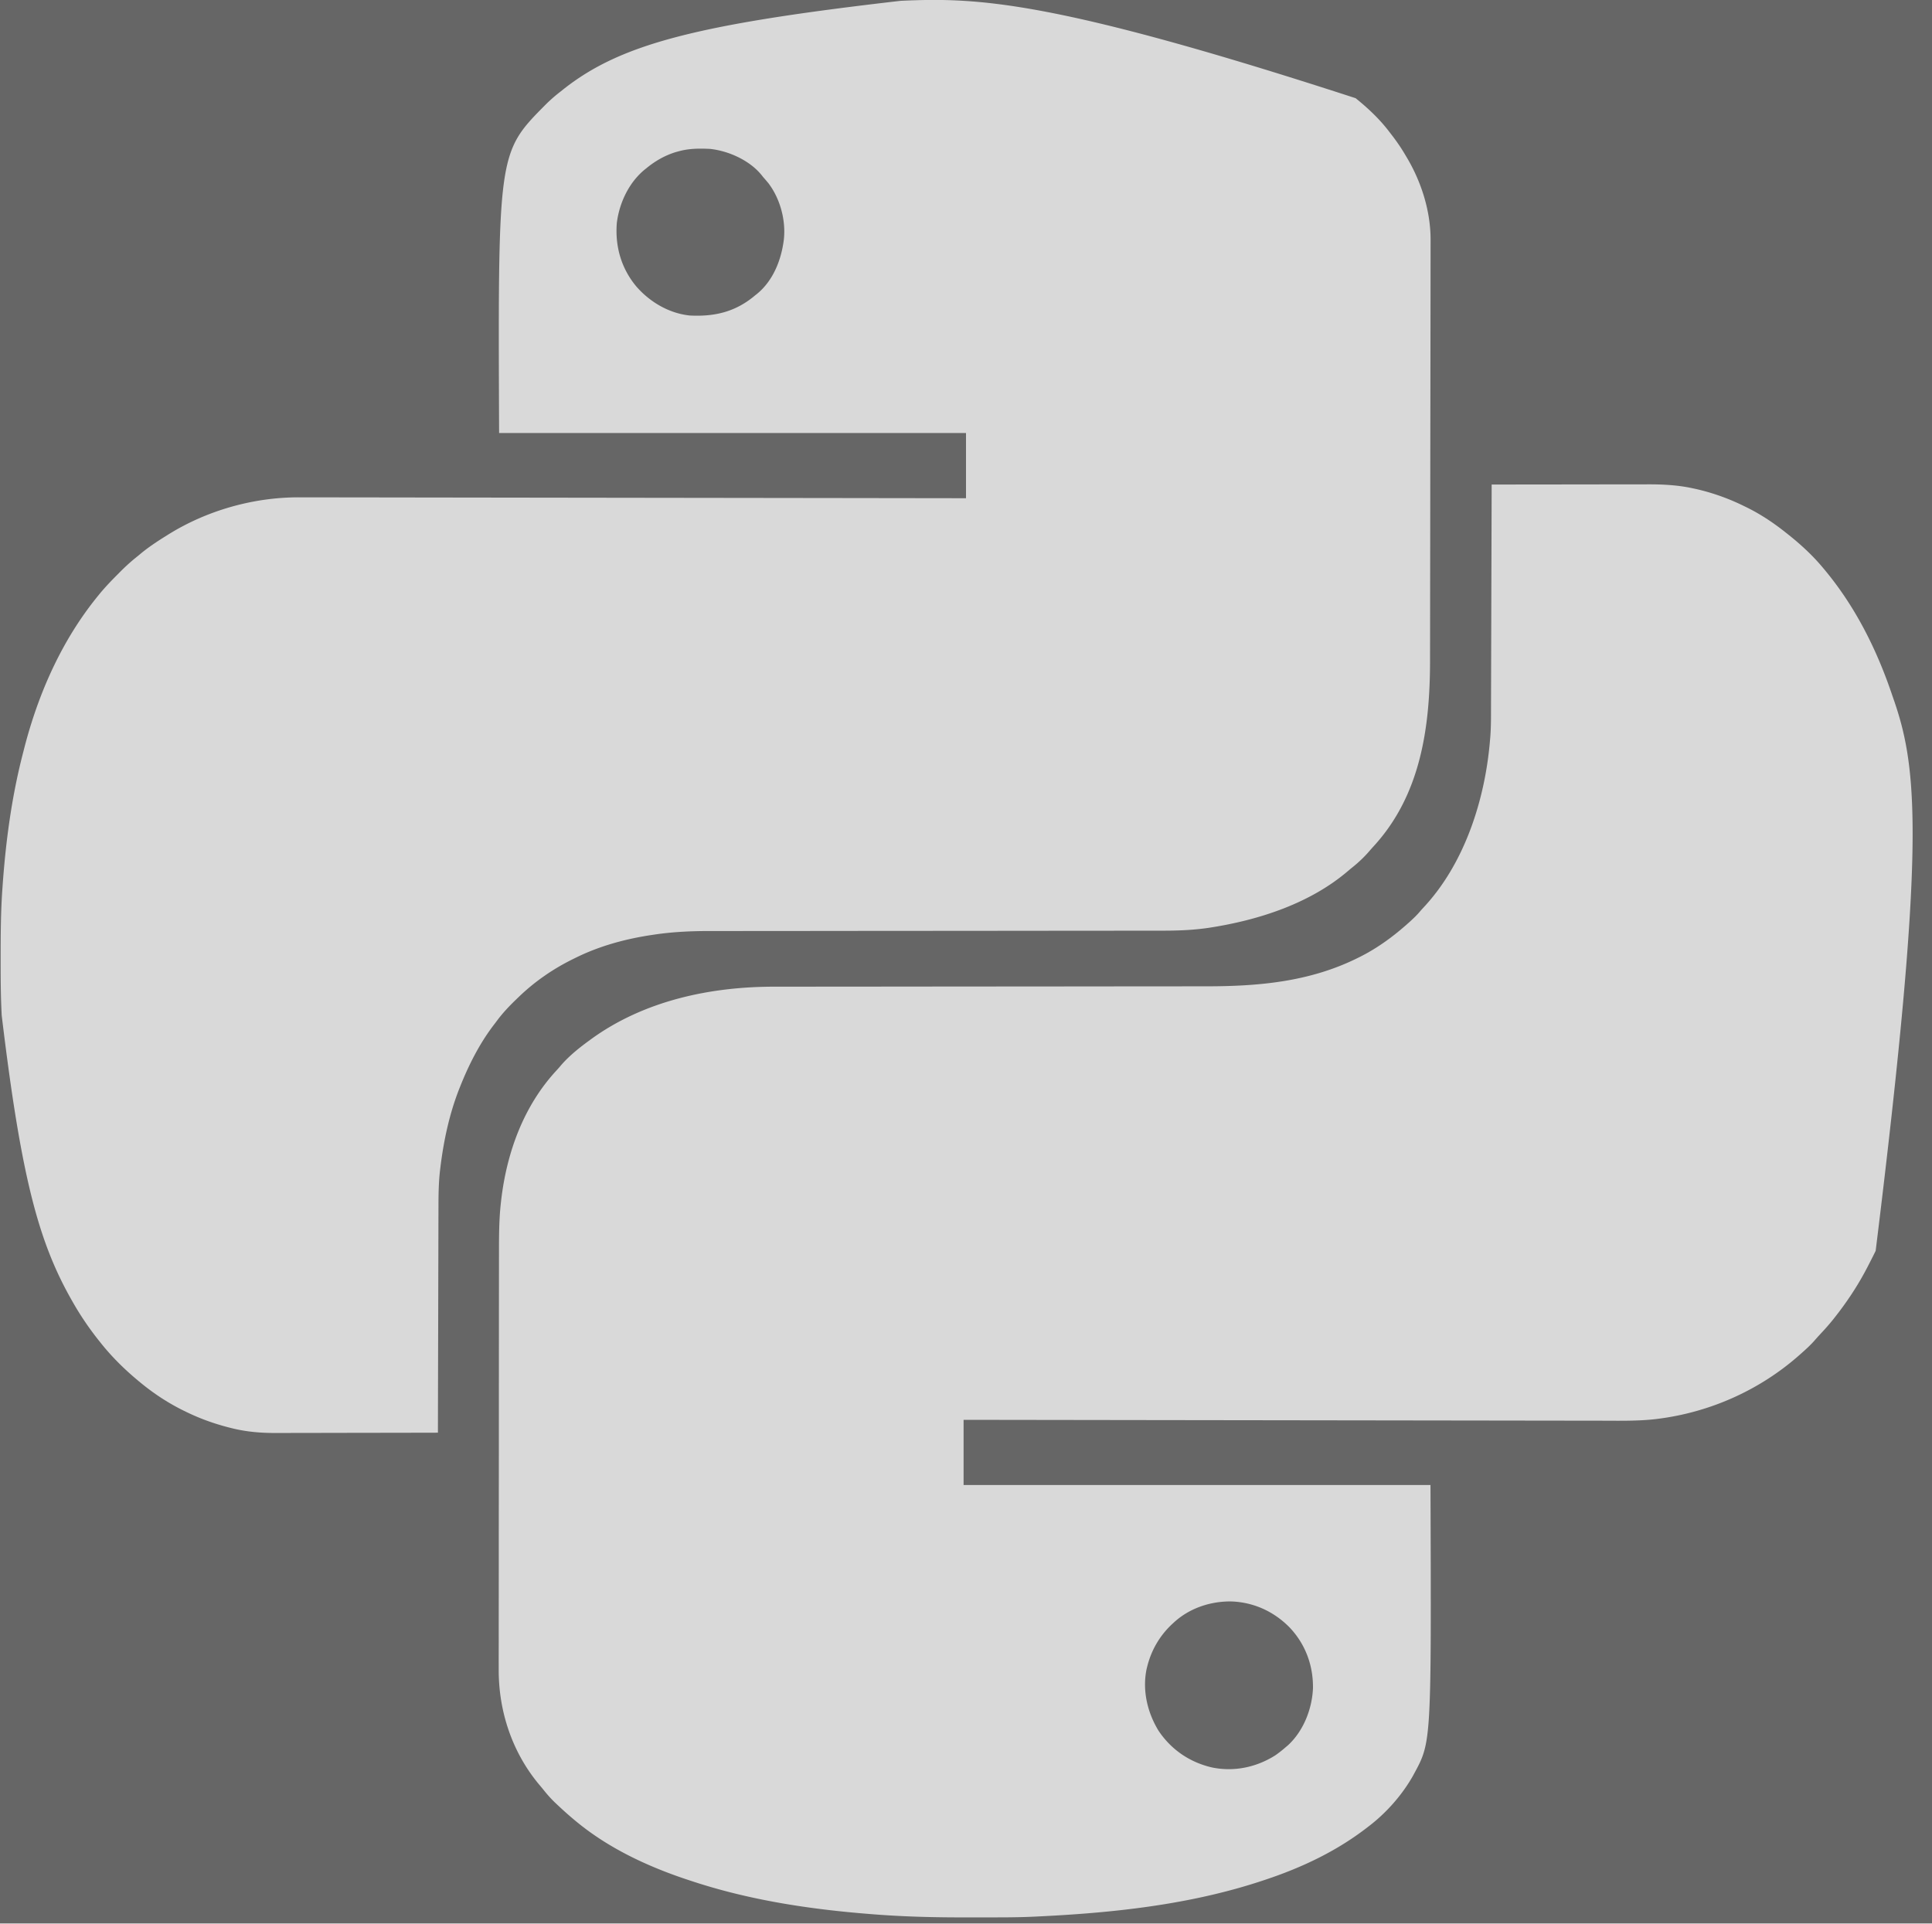
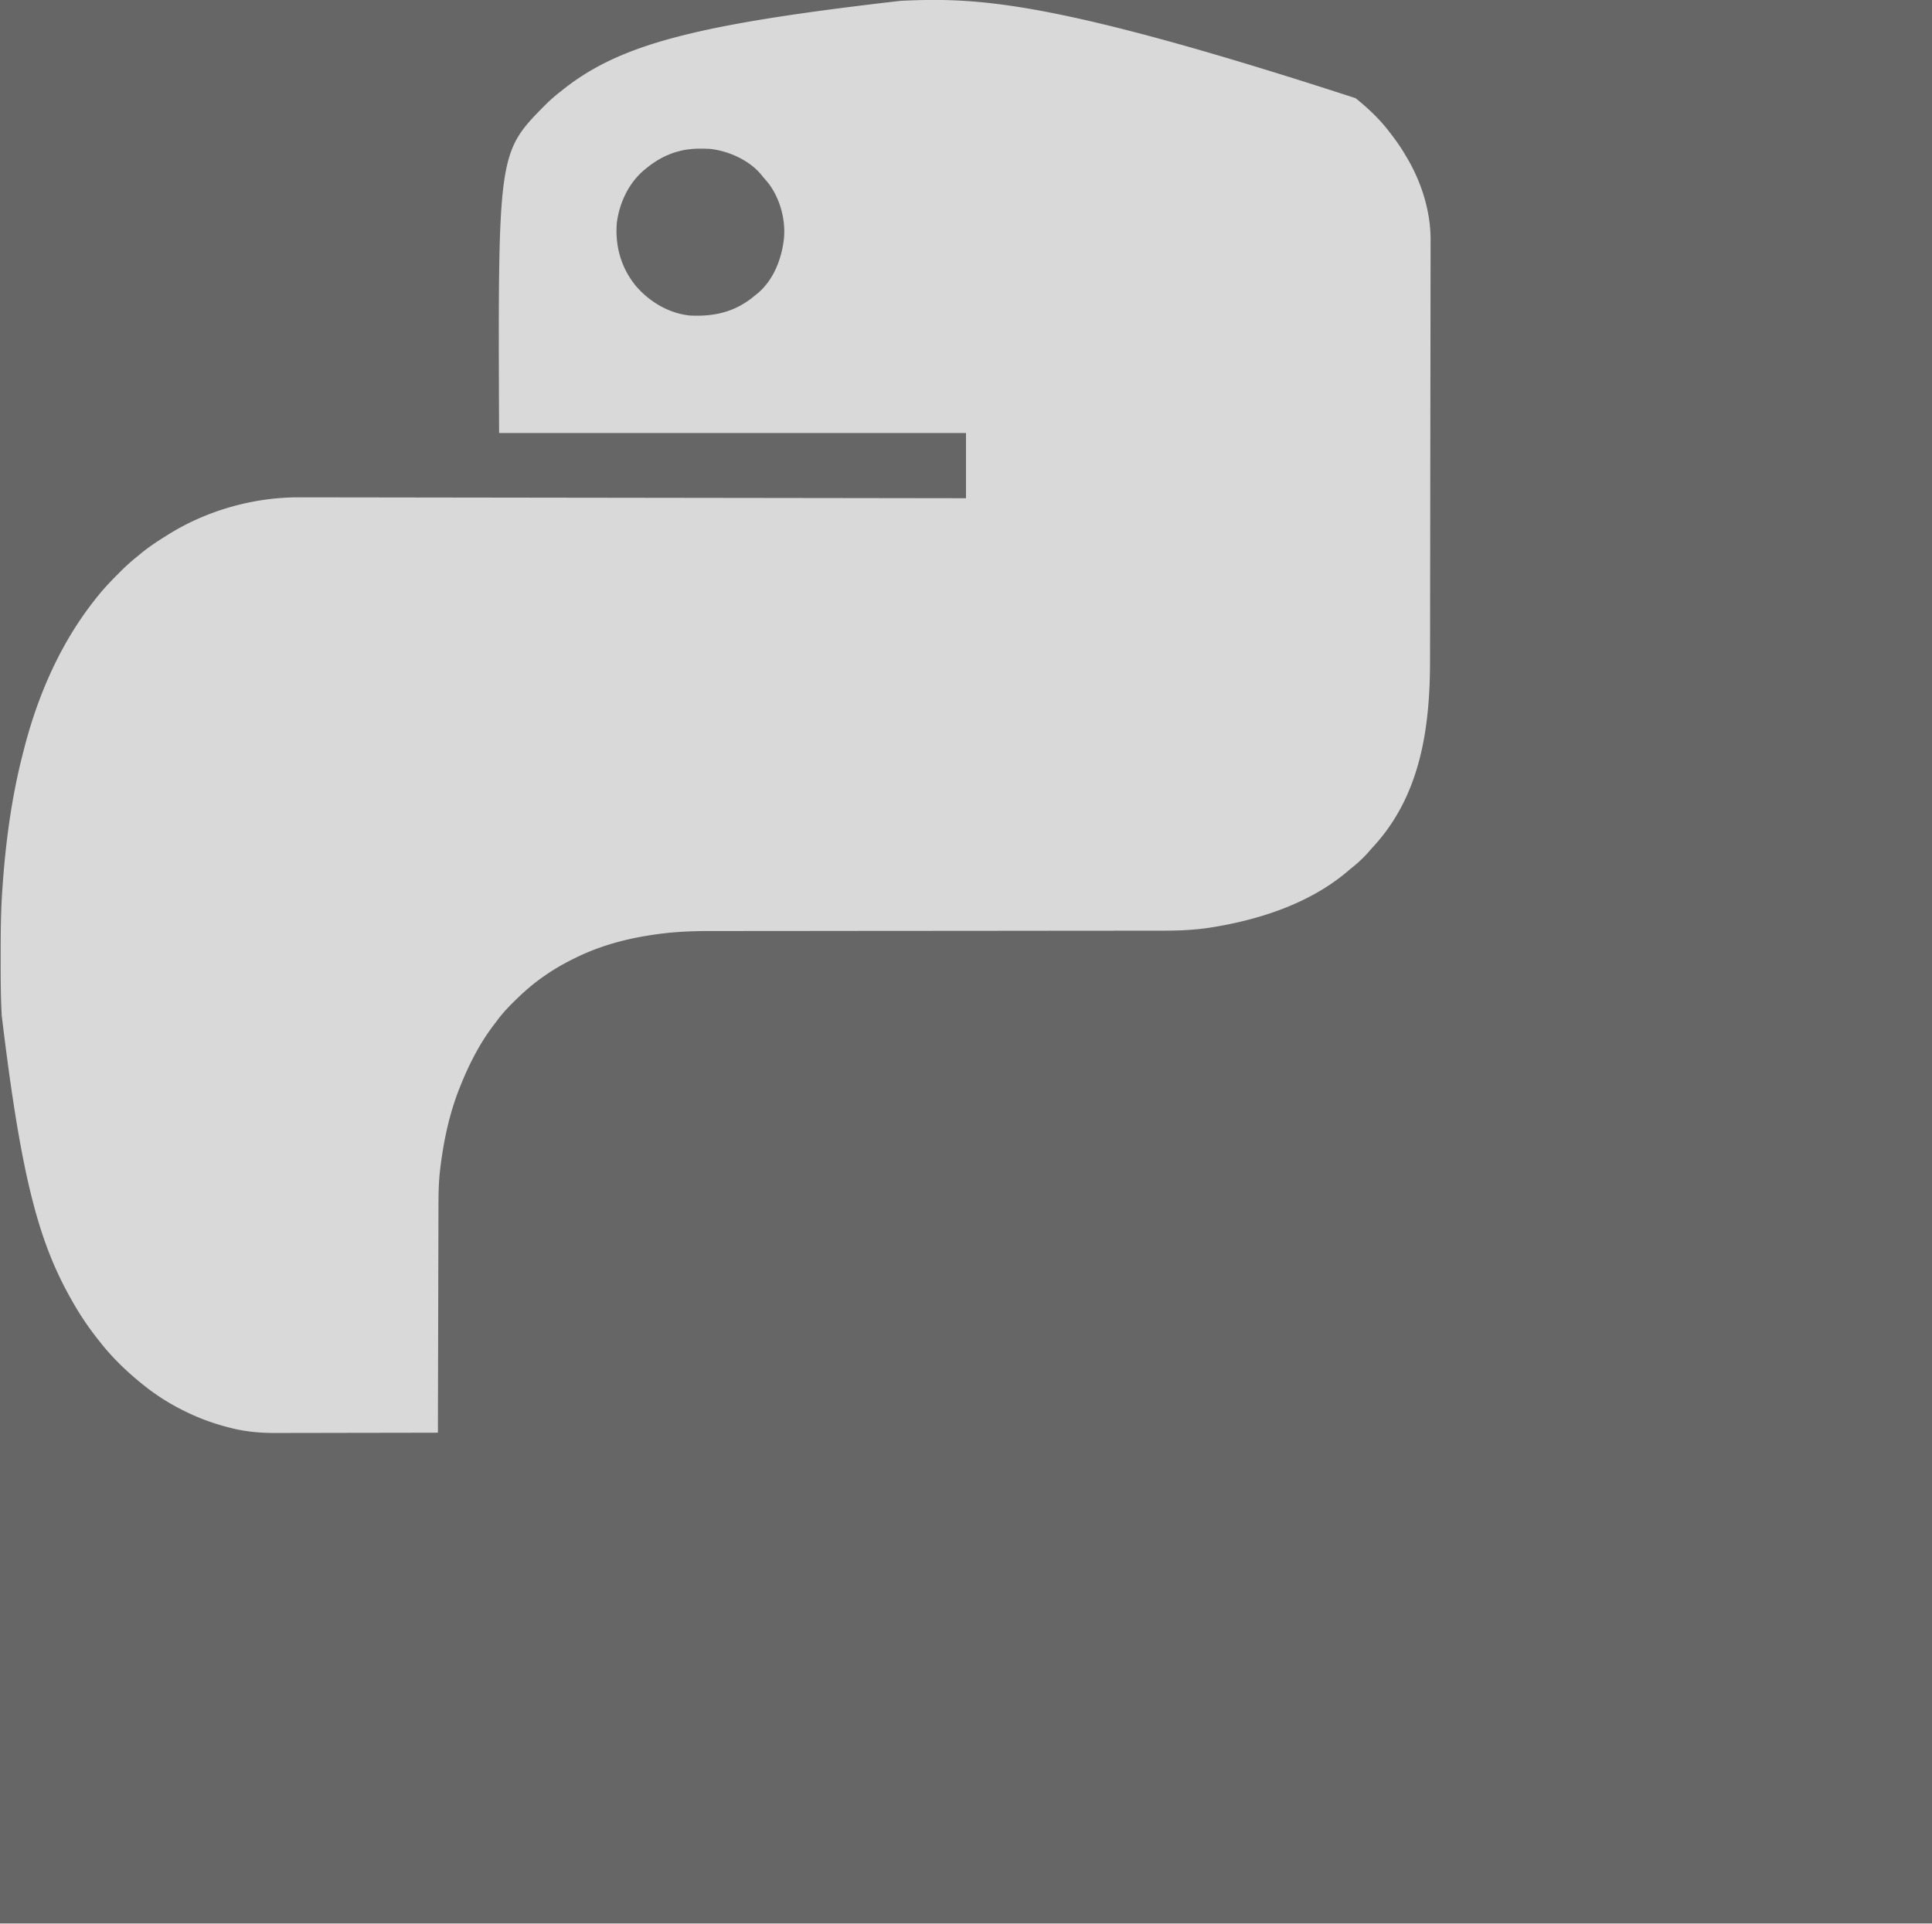
<svg xmlns="http://www.w3.org/2000/svg" width="2400" height="2390" style="opacity:.75">
  <rect width="100%" height="100%" fill="#333333" stroke="none" />
-   <path fill="#FFF" d="M0 0q41.088-.07 82.175-.104 19.08-.014 38.162-.047 16.644-.03 33.289-.037 8.8-.003 17.601-.023 8.31-.02 16.621-.015 3.024 0 6.049-.012C212.397-.306 230.862.628 249 4.5l3.636.768C273.874 9.99 294.516 17.337 314 27l2.342 1.138C334.513 37.025 351.265 48.321 367 61l2.773 2.191C384.911 75.314 399.66 89.016 412 104l1.336 1.598c37.896 45.352 64.549 98.288 83.518 154.038q1.114 3.27 2.252 6.529c30.351 86.983 40.131 181.782-22.087 685.878a550 550 0 0 1-5.91 11.798 820 820 0 0 0-2.335 4.584C462.201 981.427 455.055 993.859 447 1006l-1.438 2.168A403 403 0 0 1 426 1035l-2.203 2.793c-5.038 6.28-10.394 12.204-15.89 18.078-2.527 2.703-4.971 5.47-7.407 8.254-5.129 5.709-10.754 10.806-16.5 15.875l-1.645 1.461c-49.096 43.474-110.736 71.07-175.793 79.289l-2.697.35c-22.1 2.538-44.534 2.04-66.747 1.987q-6.36-.01-12.718-.014-11.108-.011-22.215-.031-16.514-.028-33.032-.046-27.79-.031-55.583-.075a202019 202019 0 0 0-75.854-.105q-61.54-.078-123.08-.168-59.766-.087-119.531-.166l-3.725-.005-112.48-.149-3.503-.004q-89.66-.12-179.32-.25l-2.546-.003L-656 1162v81h580c1.104 319.066 1.104 319.066-20 358-.565 1.045-1.13 2.09-1.71 3.168-13.752 24.435-33.924 47.036-56.29 63.832l-1.968 1.512c-37.315 28.63-79.6 48.634-124.032 63.488l-3.172 1.068c-82.16 27.508-169.21 38.527-255.39 43.62l-3.124.184q-9.146.533-18.297.98-2.928.144-5.857.298c-23.25 1.204-46.538 1.037-69.813 1.035q-7.109 0-14.217.02c-40.163.115-80.21-.774-120.255-4.017l-3.208-.254c-74.663-5.927-149.398-17.305-220.667-40.934l-3.625-1.187c-49.194-16.167-98.095-38.787-138.375-71.813l-1.577-1.29c-8.427-6.923-16.511-14.205-24.423-21.71l-2.5-2.371c-4.793-4.668-9.088-9.61-13.262-14.836a221 221 0 0 0-4.383-5.305c-34.353-40.42-51.626-92.097-51.343-144.731q-.003-3.495-.012-6.988c-.011-6.324.003-12.648.021-18.972.014-6.144.009-12.288.004-18.432q-.012-18.833.022-37.664.031-18.645.035-37.291v-2.353l.001-9.457q.007-43.012.06-86.025a88693 88693 0 0 0 .066-96.115v-2.507l.002-5.004q.014-39.958.042-79.916l.014-23.332q.012-24.519.041-49.038.014-10.13.019-20.26.004-9.3.021-18.6.005-3.338.004-6.675c0-20.34.089-40.835 2.398-61.066l.387-3.469c6.983-59.185 28.017-117.018 69.082-161.124a157 157 0 0 0 5.468-6.282c10.48-11.969 22.994-21.867 35.813-31.187l1.773-1.292c65.652-47.486 147.648-64.886 227.372-64.846l7.54-.009q8.152-.009 16.306-.01 12.127-.001 24.253-.014 19.17-.017 38.337-.027c20.304-.01 40.608-.03 60.912-.052l23.486-.025 2.636-.002q31.016-.033 62.032-.06a197519 197519 0 0 1 65.968-.05l24.643-.014a127515 127515 0 0 0 103.324-.101l2.546-.003c13.459-.017 26.917-.022 40.376-.023q20.332-.003 40.665-.037c7.327-.012 14.655-.02 21.982-.013 66.028.05 129.815-5.47 189.849-35.422l2.22-1.101c21.115-10.586 40.099-24.305 57.78-39.899l1.61-1.419c5.556-4.924 10.942-9.894 15.714-15.6a101 101 0 0 1 3.57-3.993C-33.443 471.068-7.977 390.878-2 317l.247-2.671c1.062-13.18.928-26.388.954-39.602q.013-5.542.034-11.085.032-9.579.056-19.157.035-13.849.08-27.697.071-22.474.132-44.948.059-21.817.125-43.636l.008-2.721.041-13.519Q-.153 55.982 0 0m-395 1414-1.479 1.355c-15.784 14.573-26.374 32.758-31.521 53.645l-.68 2.73c-5.415 26.3.931 53.605 14.68 76.27 15.768 23.818 39.206 39.708 67 46 27.235 5.453 54.587-.298 78-15 4.918-3.371 9.49-7.106 14-11l2.035-1.727c19.102-17.611 29.754-44.717 30.965-70.273.542-28.453-9.205-55.015-28.764-75.788-19.524-20.009-44.925-31.694-72.97-32.563-25.97-.272-52.13 8.531-71.266 26.351" style="opacity:.75" transform="translate(1853 602)" />
  <path fill="#FEFEFE" d="m0 0 1.656 1.34C16.387 13.326 30.564 26.802 42 42l2.914 3.762C51.157 53.877 56.867 62.128 62 71l1.146 1.91c18.408 30.664 30.105 67.367 29.97 103.308v2.979q-.001 4.928-.014 9.854l-.003 7.15q-.005 8.784-.02 17.569-.016 10.529-.022 21.057c-.014 16.967-.038 33.935-.062 50.902q-.018 12.055-.032 24.111a241190 241190 0 0 1-.15 103.441l-.004 2.611q-.067 41.845-.103 83.689a113430 113430 0 0 1-.13 98.35l-.004 2.424q-.03 19.224-.04 38.447-.013 19.37-.058 38.74a8121 8121 0 0 0-.026 20.942c.012 83.293-11.593 167.434-70.366 231.25a240 240 0 0 0-5.582 6.328c-6.351 7.255-13.184 13.694-20.719 19.708a190 190 0 0 0-5.187 4.304c-46.952 40.192-109.891 60.67-169.969 70.176l-2.871.458c-19.106 2.848-38.11 3.586-57.4 3.557l-7.556.013q-8.153.015-16.307.01-12.125-.001-24.25.017-20.418.026-40.835.03c-18.607.006-37.213.025-55.819.047l-26.068.03-2.635.002q-30.999.033-61.998.054l-2.737.002-87.855.064a174264 174264 0 0 0-90.51.087q-27.864.035-55.728.044-20.322.006-40.643.033-12.039.016-24.078.012-9.038 0-18.075.02-3.62.004-7.239 0c-23.216-.032-46.476 1.006-69.458 4.457l-2.176.32c-32.96 4.884-65.46 13.642-95.387 28.493l-2.734 1.334c-25.3 12.422-48.002 28.109-68.266 47.666l-2.045 1.963c-8.93 8.608-17.327 17.315-24.681 27.314a324 324 0 0 1-3.965 5.223c-17.404 22.805-30.69 48.934-41.309 75.5l-.932 2.307c-12.69 31.761-19.967 65.816-24.068 99.693l-.252 2.038c-1.893 15.8-2.058 31.546-2.065 47.439-.003 3.764-.019 7.529-.032 11.293q-.033 9.746-.048 19.49c-.014 9.394-.04 18.787-.068 28.18q-.067 22.867-.113 45.736-.045 22.192-.105 44.386l-.007 2.77-.037 13.766q-.155 56.951-.273 113.902-42.627.106-85.253.155-19.796.022-39.59.071-17.27.046-34.537.056-9.13.004-18.26.035-8.622.03-17.244.022-3.137.001-6.274.019c-18.642.098-37.158-1.44-55.28-6.045l-3.1-.77c-18.541-4.744-36.28-11.128-53.462-19.543l-2.564-1.245c-18.773-9.203-36.223-20.558-52.436-33.755l-1.558-1.266c-18.501-15.123-35.713-31.887-50.442-50.734l-2.238-2.79c-11.737-14.867-22.442-30.718-31.762-47.21l-1.312-2.306c-41.081-72.547-62.544-152.981-86.58-353.33q-.116-2.512-.236-5.027c-1.03-21.755-1.074-43.5-1.06-65.274l.001-2.817c.01-28.125.161-56.181 2.187-84.246l.191-2.74c3.948-56.424 11.471-112.485 25.809-167.26l.92-3.604c17.573-68.702 46.958-135.271 92.08-190.396l1.341-1.658c7.548-9.262 15.865-17.755 24.284-26.217l1.603-1.619c6.922-6.975 14.059-13.397 21.772-19.506a708 708 0 0 0 3.652-3.047c9.898-8.196 20.448-15.166 31.348-21.953l2.115-1.335c48.313-30.36 106.628-46.955 163.65-46.772l4.359.001q5.96.004 11.92.019 6.493.01 12.988.014 11.373.011 22.745.031 16.91.028 33.821.046 28.448.032 56.897.075a215549 215549 0 0 0 77.659.105q62.997.078 125.995.168 61.198.087 122.397.166l3.811.005 118.671.153q91.809.12 183.619.25l2.608.003L-484 497v-81h-580c-1.416-348.29-1.416-348.29 57.625-407.875C-1000.545 2.342-994.507-2.985-988-8l3.684-2.941C-912.813-67.525-818.066-91.861-565-121l2.652-.117C-468.354-125.217-373.27-121.375 0 0m-841 66-3.012.809C-857.757 70.938-869.977 77.9-881 87l-2.352 1.855c-19.474 16.137-31.164 40.997-34.367 65.79-2.437 29.08 5.334 56.706 24.157 79.23C-876.746 253.236-852.846 267.37-827 270c30.896 1.588 56.97-4.614 81-25l2.012-1.57c20.511-16.56 30.744-42.808 33.76-68.275 2.511-23.829-4.691-50.36-19.213-69.499-2.13-2.61-4.32-5.14-6.559-7.656l-2.047-2.594C-752.842 77.178-779.009 65.41-802 63c-13.254-.638-26.153-.589-39 3" style="opacity:.75" transform="translate(1684 122)" />
</svg>